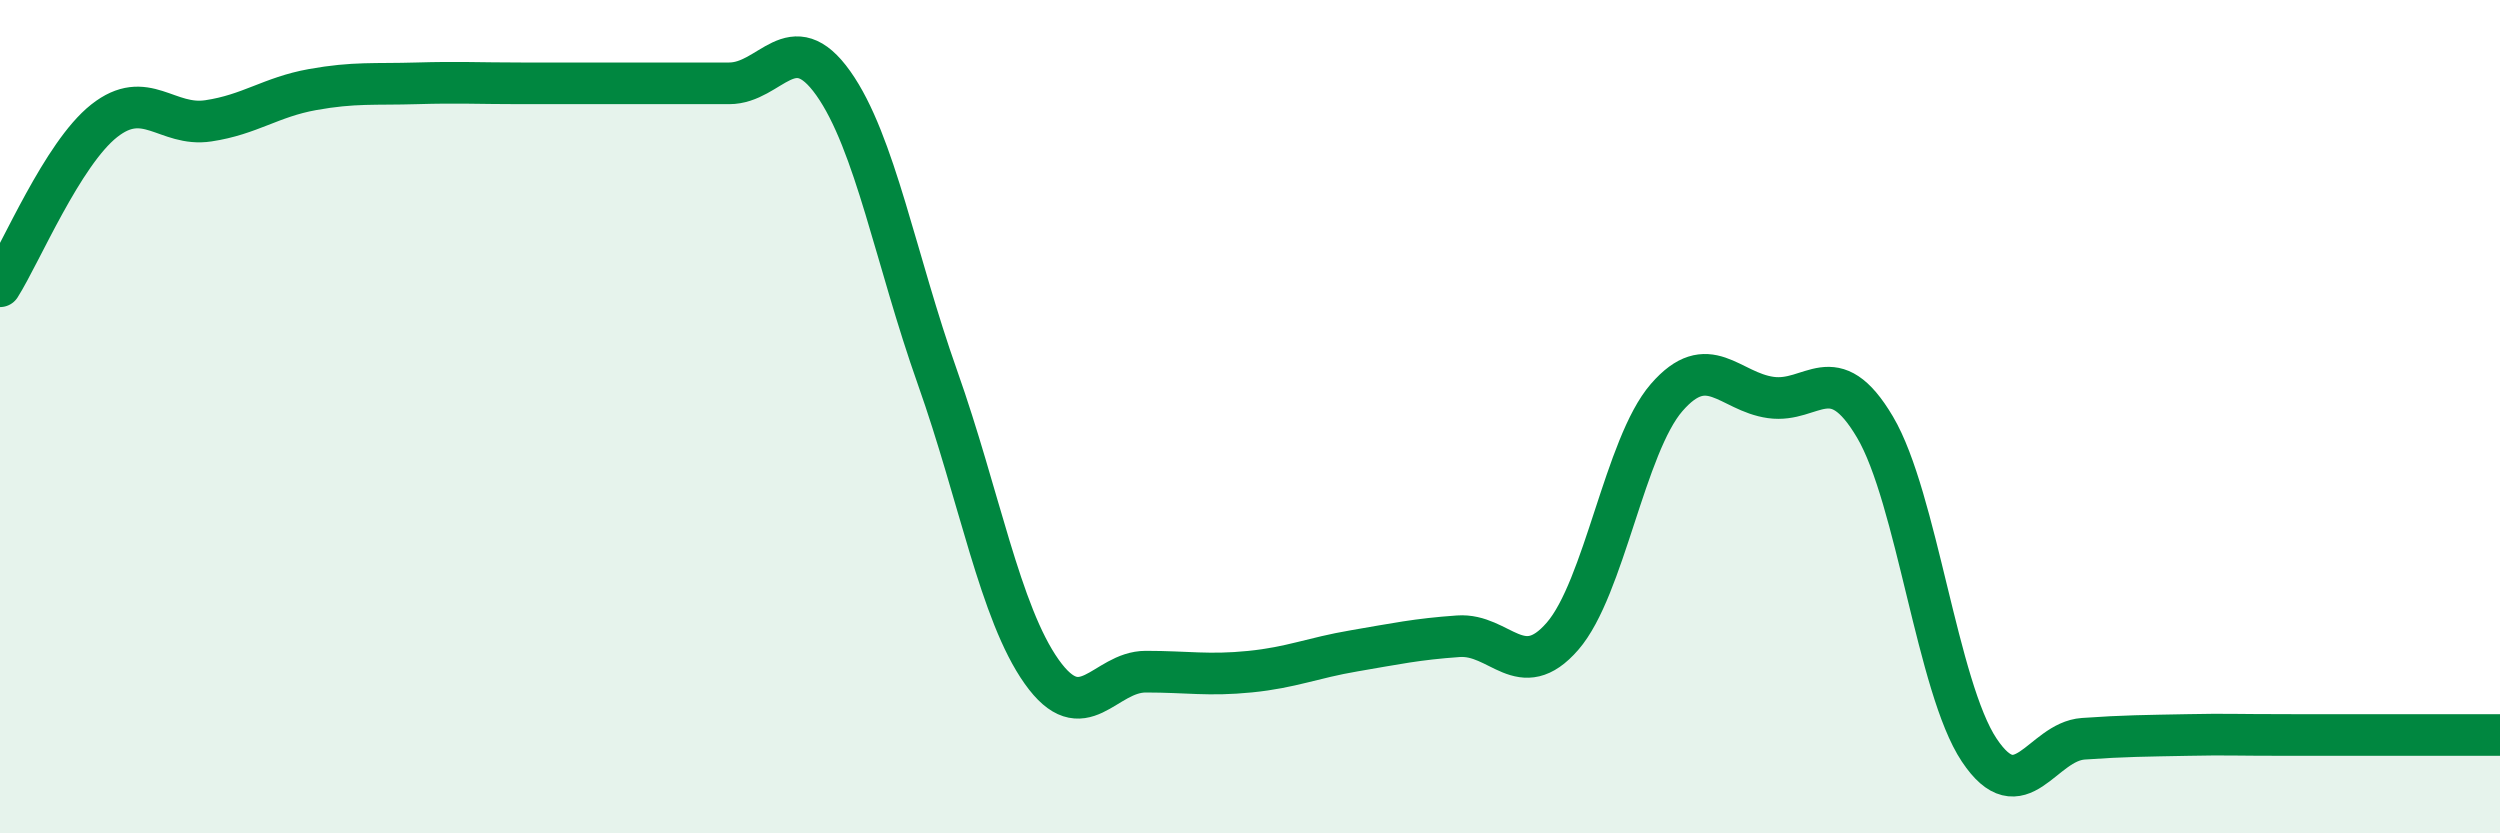
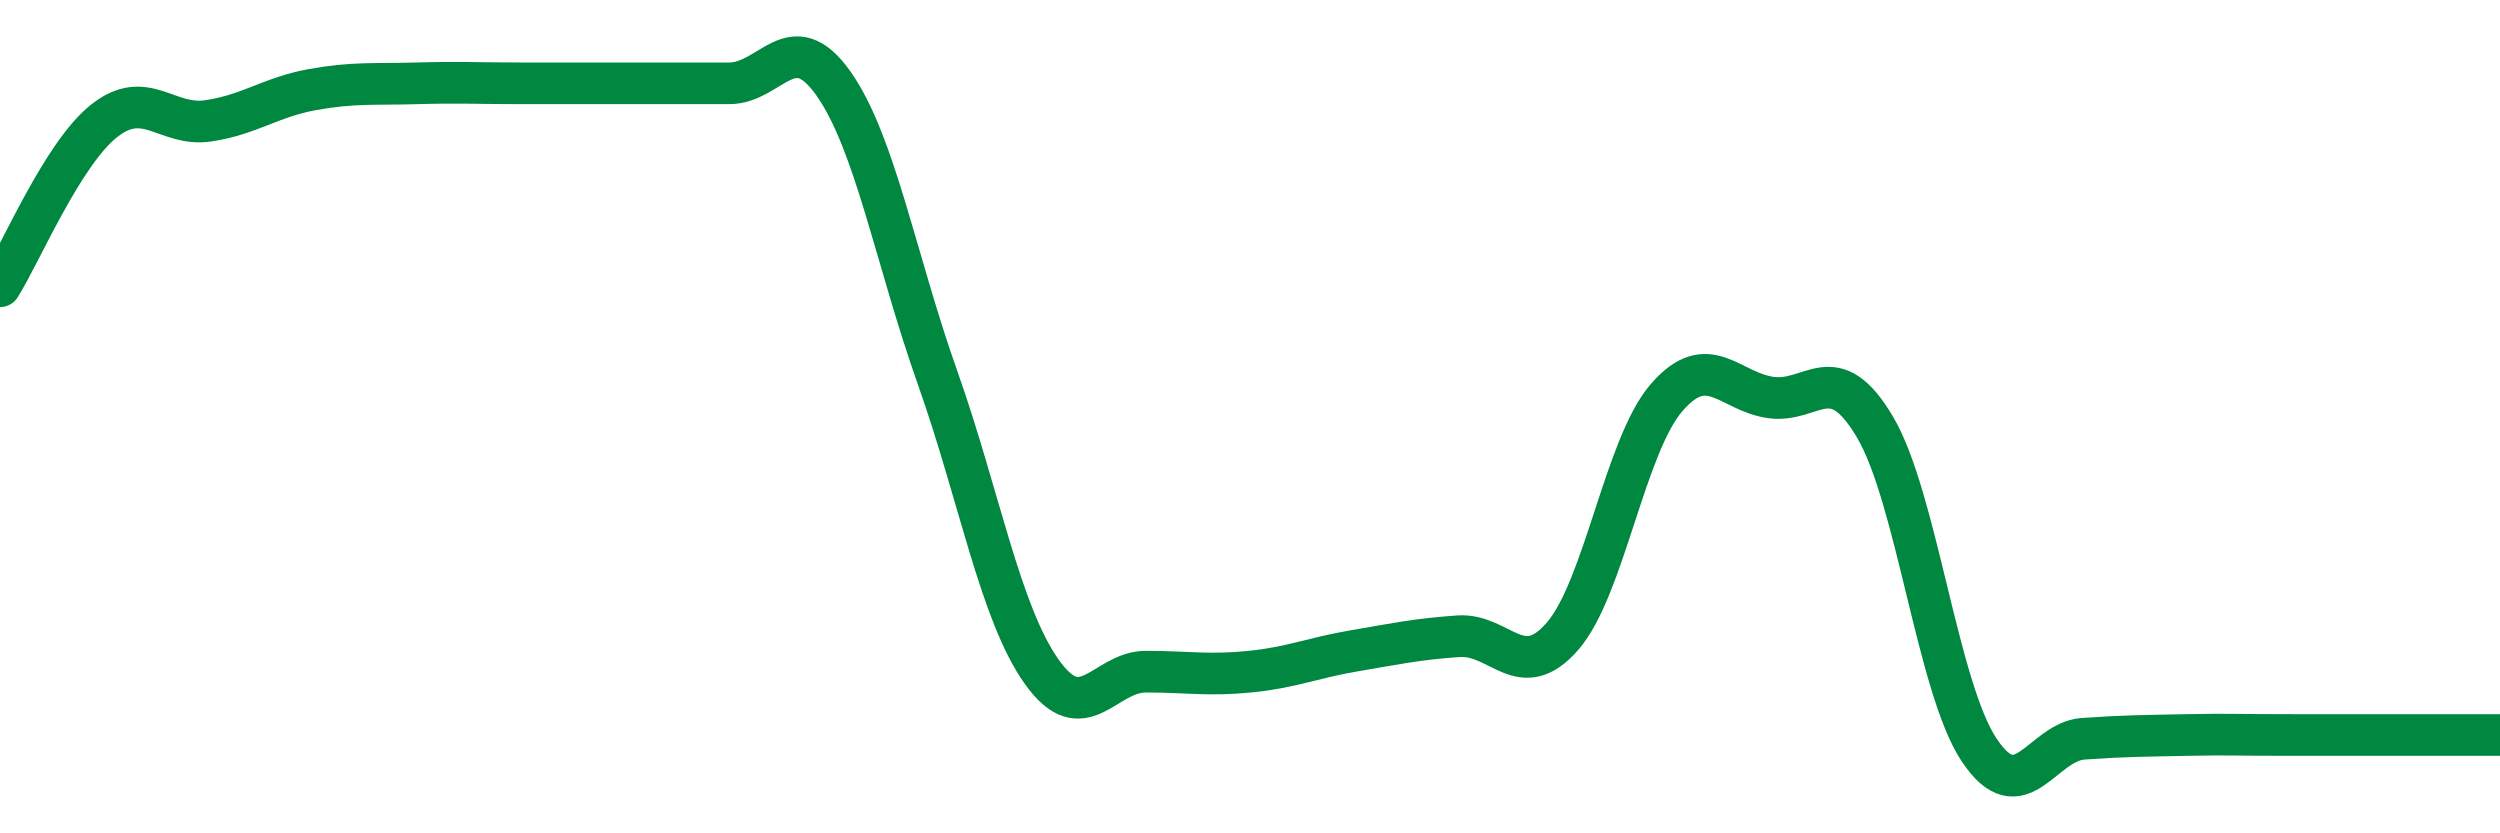
<svg xmlns="http://www.w3.org/2000/svg" width="60" height="20" viewBox="0 0 60 20">
-   <path d="M 0,6.87 C 0.5,6.08 1.5,3.69 2.5,2.9 C 3.5,2.11 4,3.05 5,2.9 C 6,2.75 6.5,2.33 7.5,2.15 C 8.5,1.97 9,2.03 10,2 C 11,1.97 11.5,2 12.5,2 C 13.5,2 14,2 15,2 C 16,2 16.5,2 17.5,2 C 18.5,2 19,0.59 20,2 C 21,3.41 21.5,6.24 22.5,9.06 C 23.5,11.88 24,14.71 25,16.12 C 26,17.53 26.5,16.12 27.5,16.12 C 28.5,16.12 29,16.22 30,16.12 C 31,16.02 31.5,15.79 32.5,15.62 C 33.5,15.45 34,15.34 35,15.27 C 36,15.2 36.5,16.42 37.5,15.27 C 38.5,14.12 39,10.69 40,9.54 C 41,8.39 41.5,9.4 42.5,9.54 C 43.5,9.68 44,8.56 45,10.25 C 46,11.94 46.5,16.5 47.5,18 C 48.5,19.5 49,17.8 50,17.73 C 51,17.66 51.5,17.66 52.5,17.64 C 53.5,17.62 53.5,17.64 55,17.64 C 56.5,17.64 59,17.64 60,17.64L60 20L0 20Z" fill="#008740" opacity="0.1" stroke-linecap="round" stroke-linejoin="round" />
  <path d="M 0,6.87 C 0.5,6.08 1.5,3.69 2.5,2.9 C 3.5,2.11 4,3.05 5,2.9 C 6,2.75 6.5,2.33 7.5,2.15 C 8.5,1.97 9,2.03 10,2 C 11,1.97 11.5,2 12.5,2 C 13.5,2 14,2 15,2 C 16,2 16.5,2 17.5,2 C 18.5,2 19,0.59 20,2 C 21,3.41 21.5,6.24 22.5,9.06 C 23.5,11.88 24,14.71 25,16.12 C 26,17.53 26.5,16.12 27.5,16.12 C 28.5,16.12 29,16.22 30,16.12 C 31,16.02 31.5,15.79 32.5,15.62 C 33.5,15.45 34,15.34 35,15.27 C 36,15.2 36.5,16.42 37.5,15.27 C 38.5,14.12 39,10.69 40,9.54 C 41,8.39 41.5,9.4 42.5,9.54 C 43.5,9.68 44,8.56 45,10.25 C 46,11.94 46.5,16.5 47.5,18 C 48.5,19.5 49,17.8 50,17.73 C 51,17.66 51.5,17.66 52.5,17.64 C 53.5,17.62 53.5,17.64 55,17.64 C 56.5,17.64 59,17.64 60,17.64" stroke="#008740" stroke-width="1" fill="none" stroke-linecap="round" stroke-linejoin="round" />
</svg>